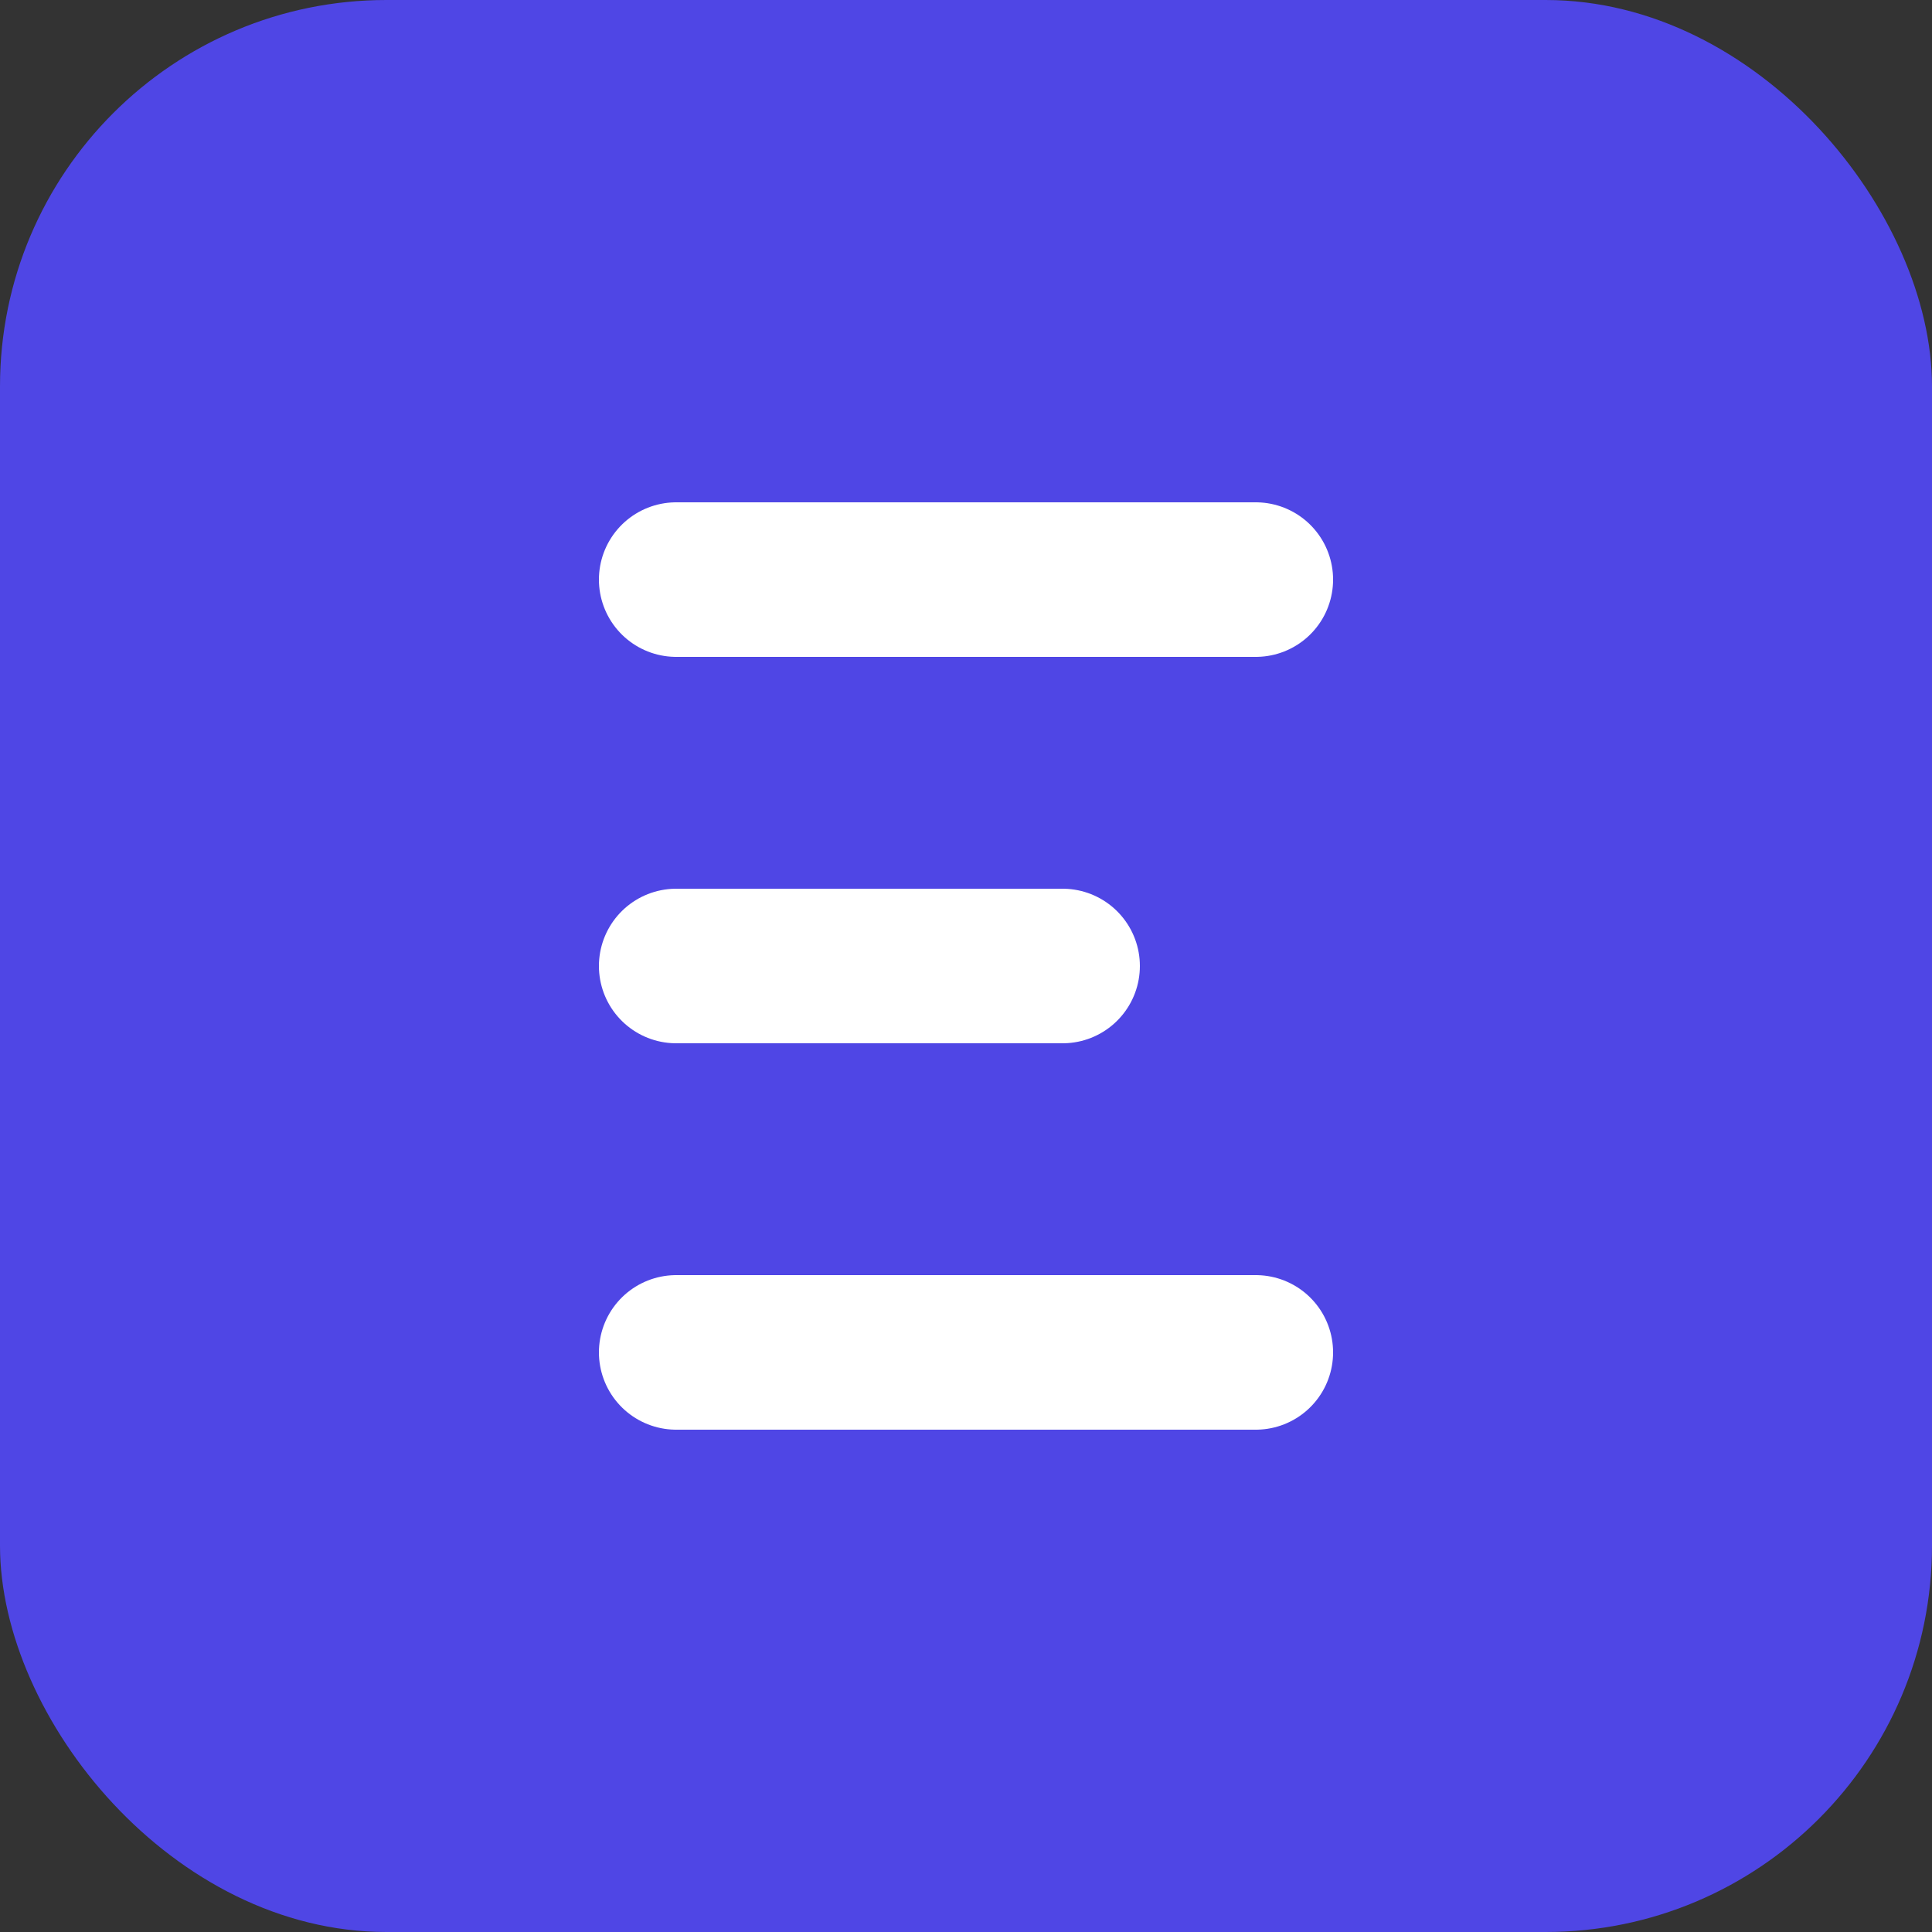
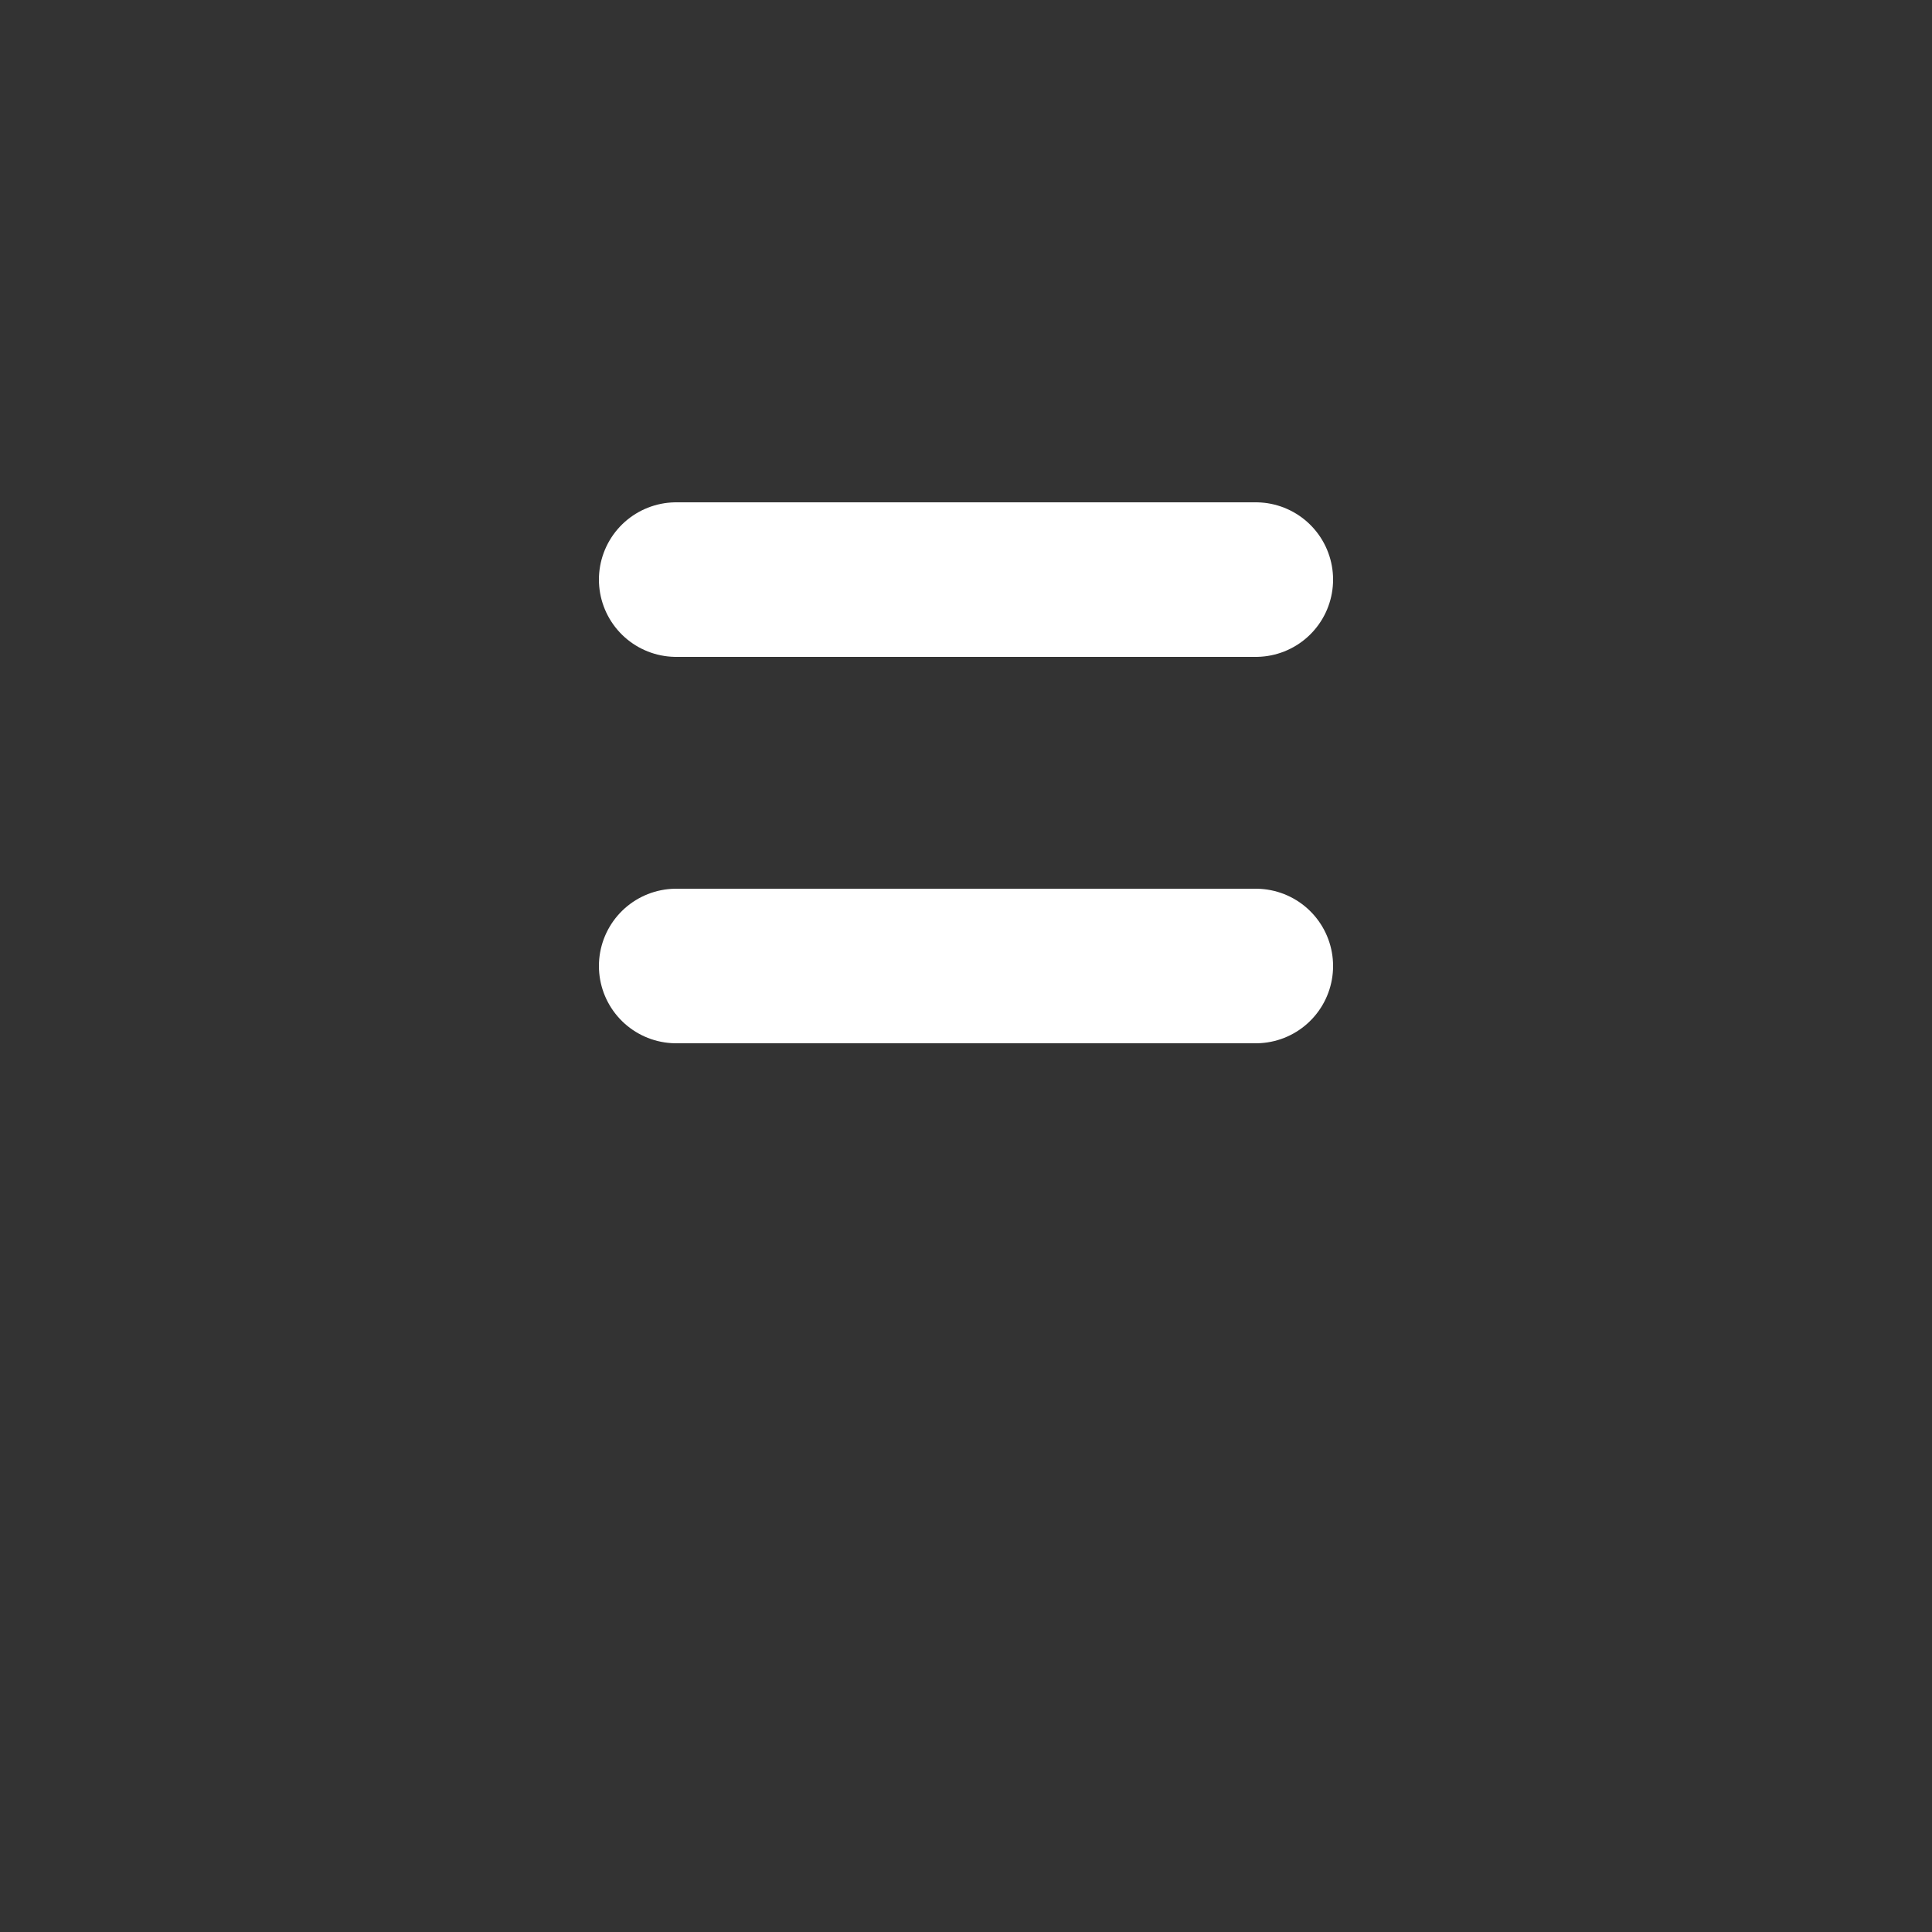
<svg xmlns="http://www.w3.org/2000/svg" viewBox="0 0 100 100" fill="none">
  <rect x="0" y="0" width="100" height="100" fill="#333333" stroke="none" />
-   <rect width="100" height="100" rx="20" fill="#4F46E5" />
-   <path d="M35 30H65M35 50H55M35 70H65" stroke="white" stroke-width="8" stroke-linecap="round" stroke-linejoin="round" />
+   <path d="M35 30H65M35 50H55H65" stroke="white" stroke-width="8" stroke-linecap="round" stroke-linejoin="round" />
</svg>